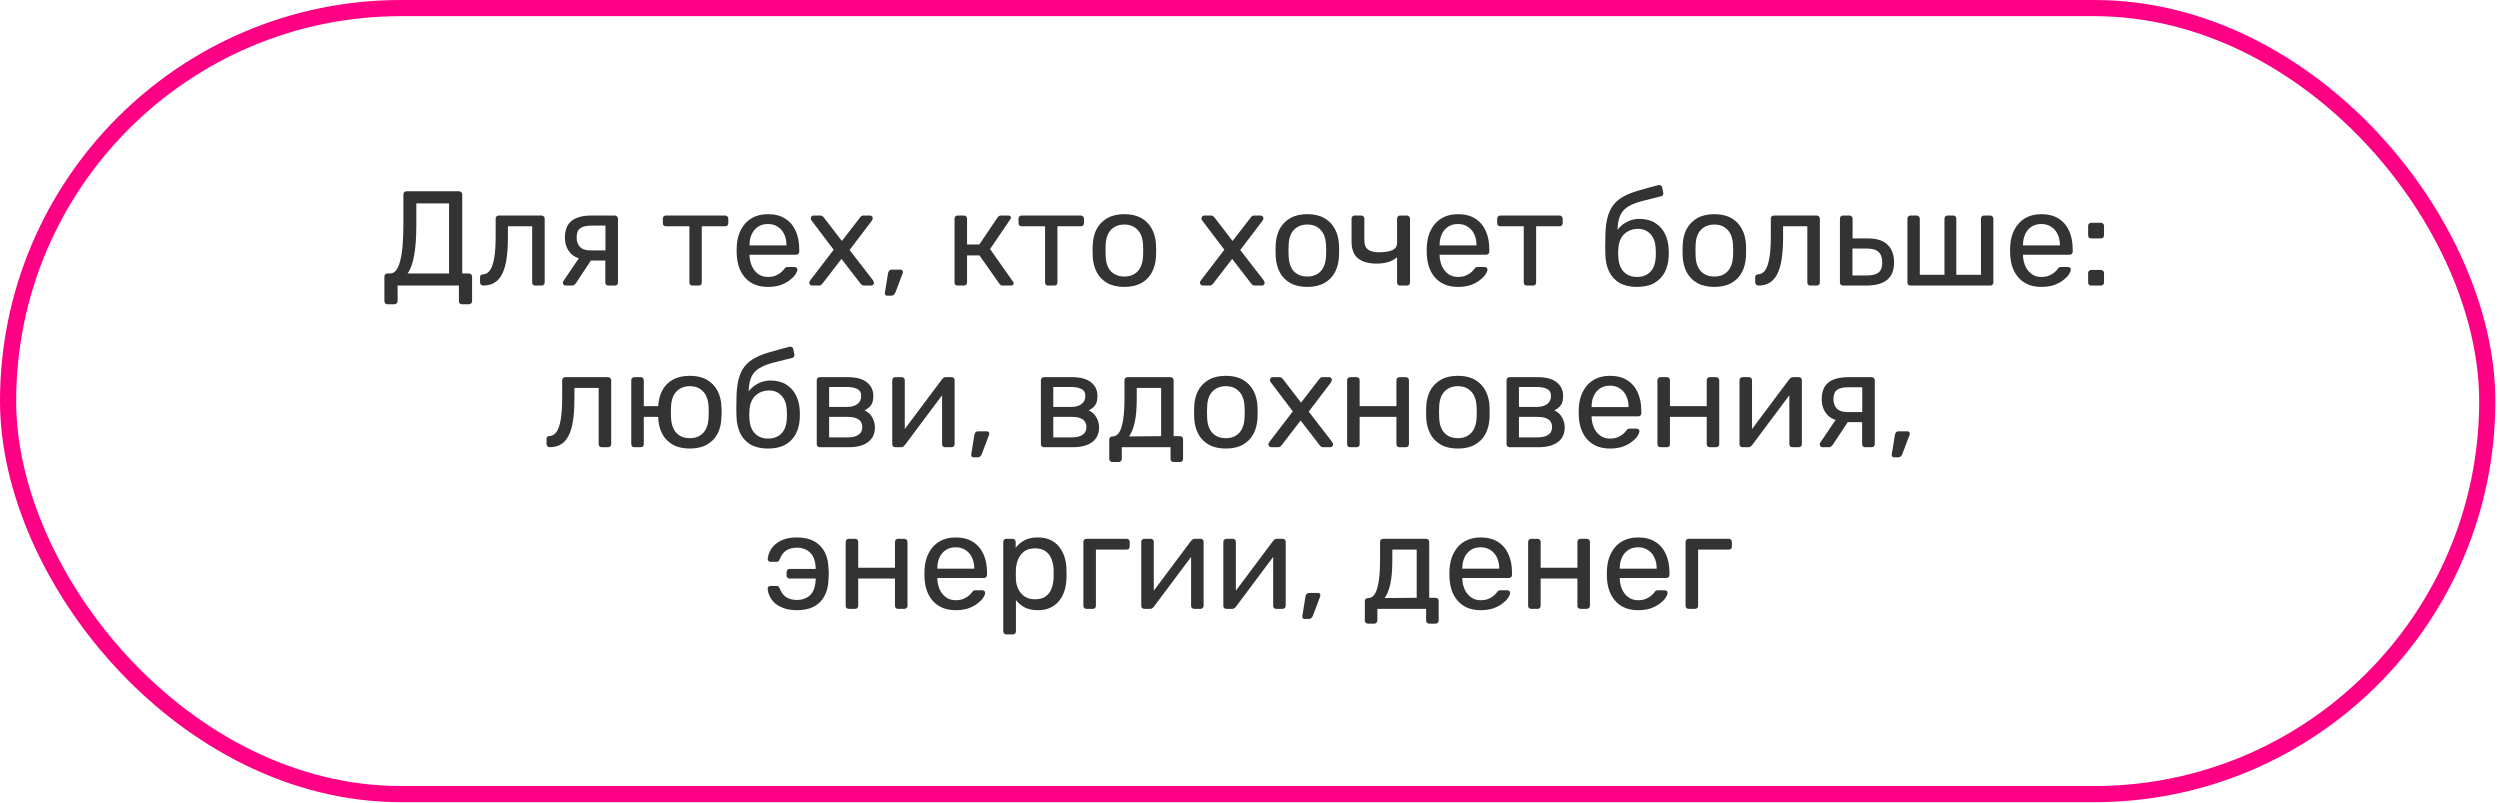
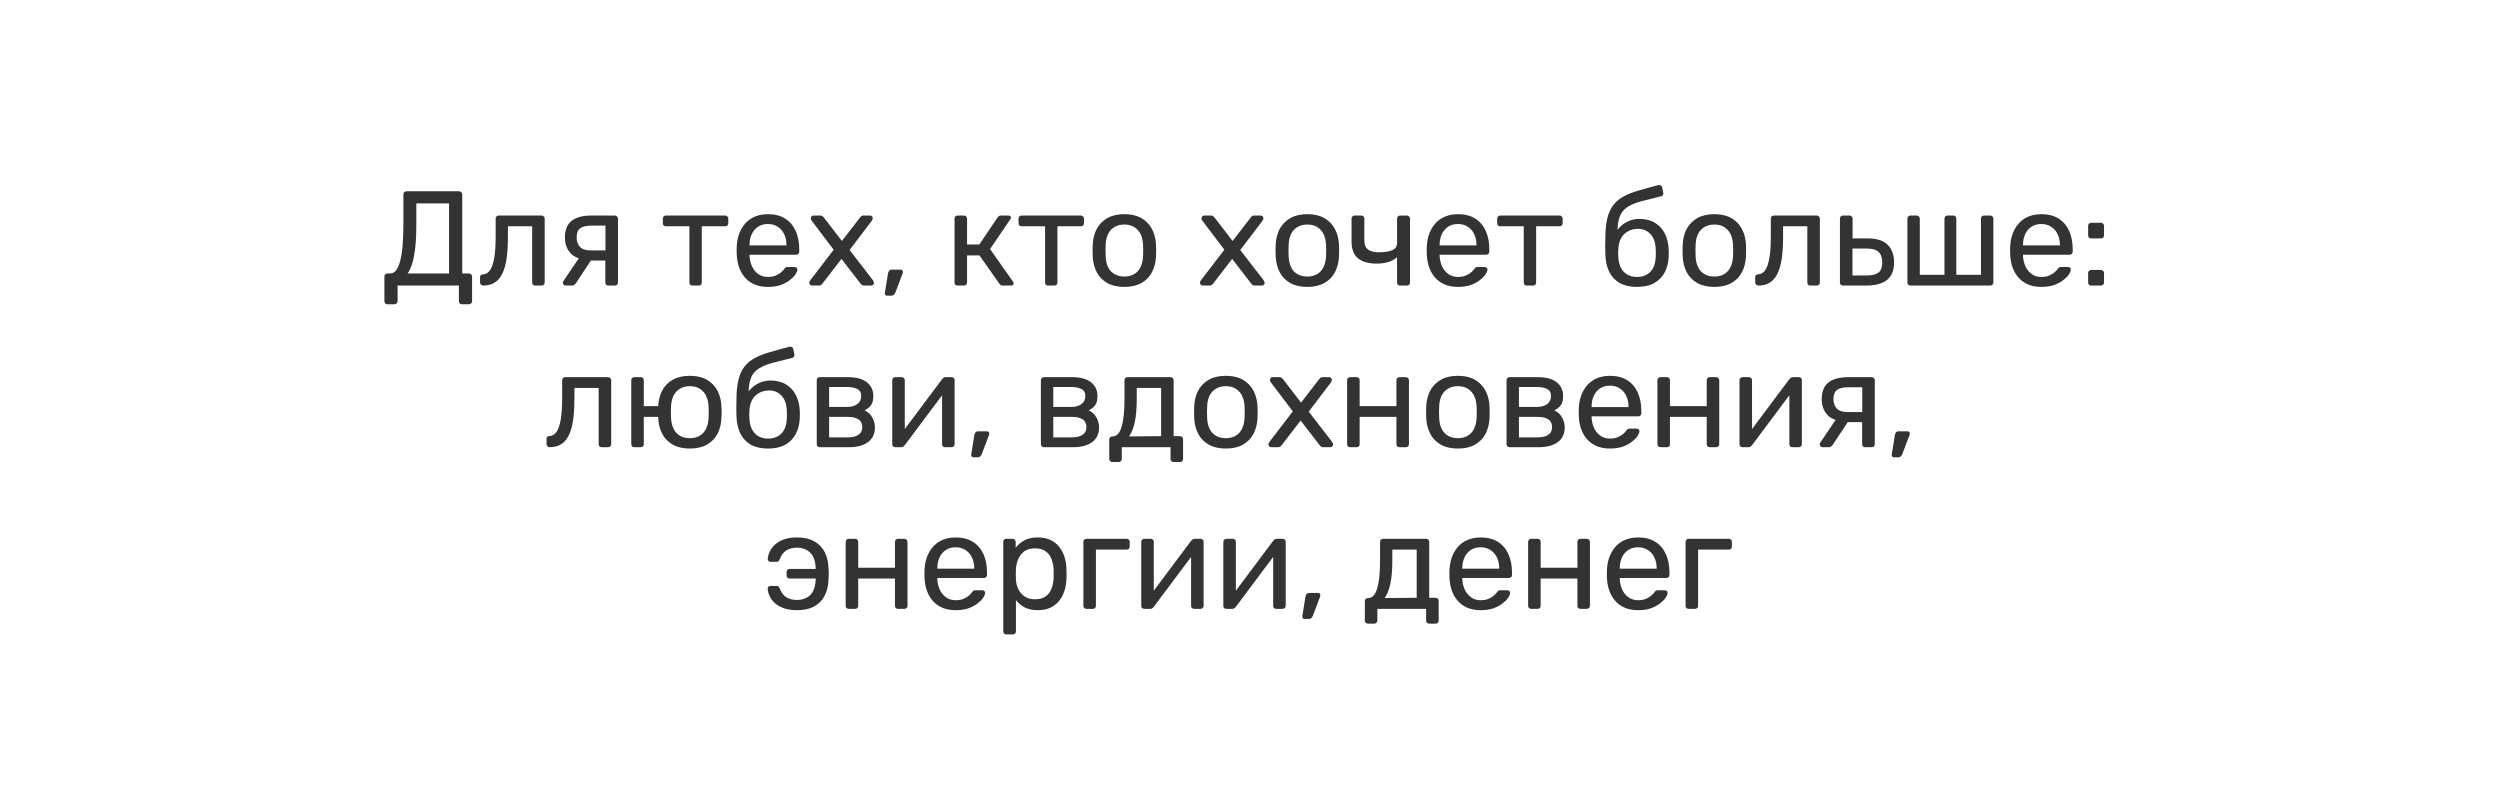
<svg xmlns="http://www.w3.org/2000/svg" width="464" height="149" viewBox="0 0 464 149" fill="none">
  <path d="M71.92 56.475C71.753 56.475 71.612 56.425 71.495 56.325C71.395 56.225 71.345 56.083 71.345 55.9V51.325C71.345 51.158 71.395 51.025 71.495 50.925C71.612 50.808 71.753 50.75 71.92 50.75H72.445C72.845 50.75 73.195 50.567 73.495 50.2C73.795 49.833 74.045 49.275 74.245 48.525C74.462 47.758 74.62 46.792 74.72 45.625C74.82 44.458 74.87 43.075 74.87 41.475V36.075C74.87 35.908 74.92 35.775 75.02 35.675C75.137 35.558 75.278 35.5 75.445 35.5H85.195C85.378 35.5 85.52 35.558 85.62 35.675C85.737 35.775 85.795 35.917 85.795 36.1V50.75H87.02C87.203 50.75 87.345 50.808 87.445 50.925C87.562 51.025 87.62 51.158 87.62 51.325V55.9C87.62 56.067 87.562 56.2 87.445 56.3C87.345 56.417 87.203 56.475 87.02 56.475H85.745C85.562 56.475 85.42 56.417 85.32 56.3C85.22 56.2 85.17 56.067 85.17 55.9V53H73.795V55.9C73.795 56.067 73.737 56.2 73.62 56.3C73.52 56.417 73.378 56.475 73.195 56.475H71.92ZM75.645 50.75H83.345V37.75H77.27V41.775C77.27 44.142 77.128 46.05 76.845 47.5C76.578 48.95 76.178 50.033 75.645 50.75ZM89.695 53C89.528 53 89.387 52.942 89.27 52.825C89.153 52.708 89.095 52.567 89.095 52.4V51.475C89.095 51.125 89.27 50.942 89.62 50.925C90.137 50.908 90.57 50.667 90.92 50.2C91.27 49.717 91.537 48.958 91.72 47.925C91.903 46.875 91.995 45.492 91.995 43.775V40.575C91.995 40.408 92.045 40.275 92.145 40.175C92.262 40.058 92.403 40 92.57 40H100.52C100.687 40 100.82 40.058 100.92 40.175C101.037 40.275 101.095 40.408 101.095 40.575V52.425C101.095 52.592 101.037 52.733 100.92 52.85C100.82 52.95 100.687 53 100.52 53H99.32C99.153 53 99.02 52.95 98.92 52.85C98.82 52.733 98.77 52.592 98.77 52.425V42H94.27V44.05C94.27 45.65 94.178 47.025 93.995 48.175C93.812 49.308 93.528 50.233 93.145 50.95C92.778 51.65 92.303 52.167 91.72 52.5C91.153 52.833 90.478 53 89.695 53ZM112.922 53C112.739 53 112.597 52.95 112.497 52.85C112.397 52.733 112.347 52.592 112.347 52.425V48.35H109.472V48.225C107.906 48.225 106.739 47.842 105.972 47.075C105.222 46.292 104.847 45.3 104.847 44.1C104.847 42.7 105.256 41.667 106.072 41C106.906 40.333 108.156 40 109.822 40H114.122C114.289 40 114.422 40.058 114.522 40.175C114.639 40.275 114.697 40.408 114.697 40.575V52.425C114.697 52.592 114.639 52.733 114.522 52.85C114.422 52.95 114.289 53 114.122 53H112.922ZM104.997 53C104.847 53 104.722 52.95 104.622 52.85C104.522 52.75 104.472 52.633 104.472 52.5C104.472 52.433 104.481 52.367 104.497 52.3C104.531 52.217 104.581 52.133 104.647 52.05L107.622 47.65L110.022 47.825L106.847 52.625C106.781 52.708 106.689 52.792 106.572 52.875C106.456 52.958 106.331 53 106.197 53H104.997ZM109.547 46.475H112.372V41.875H109.747C108.814 41.875 108.122 42.042 107.672 42.375C107.239 42.692 107.022 43.267 107.022 44.1C107.022 44.783 107.222 45.35 107.622 45.8C108.039 46.25 108.681 46.475 109.547 46.475ZM128.524 53C128.357 53 128.215 52.95 128.099 52.85C127.999 52.733 127.949 52.592 127.949 52.425V42H123.599C123.432 42 123.29 41.95 123.174 41.85C123.074 41.733 123.024 41.592 123.024 41.425V40.575C123.024 40.408 123.074 40.275 123.174 40.175C123.29 40.058 123.432 40 123.599 40H134.599C134.765 40 134.899 40.058 134.999 40.175C135.115 40.275 135.174 40.408 135.174 40.575V41.425C135.174 41.592 135.115 41.733 134.999 41.85C134.899 41.95 134.765 42 134.599 42H130.249V52.425C130.249 52.592 130.199 52.733 130.099 52.85C129.999 52.95 129.857 53 129.674 53H128.524ZM142.517 53.25C140.8 53.25 139.433 52.725 138.417 51.675C137.4 50.608 136.842 49.158 136.742 47.325C136.725 47.108 136.717 46.833 136.717 46.5C136.717 46.15 136.725 45.867 136.742 45.65C136.808 44.467 137.083 43.433 137.567 42.55C138.05 41.65 138.708 40.958 139.542 40.475C140.392 39.992 141.383 39.75 142.517 39.75C143.783 39.75 144.842 40.017 145.692 40.55C146.558 41.083 147.217 41.842 147.667 42.825C148.117 43.808 148.342 44.958 148.342 46.275V46.7C148.342 46.883 148.283 47.025 148.167 47.125C148.067 47.225 147.933 47.275 147.767 47.275H139.117C139.117 47.292 139.117 47.325 139.117 47.375C139.117 47.425 139.117 47.467 139.117 47.5C139.15 48.183 139.3 48.825 139.567 49.425C139.833 50.008 140.217 50.483 140.717 50.85C141.217 51.217 141.817 51.4 142.517 51.4C143.117 51.4 143.617 51.308 144.017 51.125C144.417 50.942 144.742 50.742 144.992 50.525C145.242 50.292 145.408 50.117 145.492 50C145.642 49.783 145.758 49.658 145.842 49.625C145.925 49.575 146.058 49.55 146.242 49.55H147.442C147.608 49.55 147.742 49.6 147.842 49.7C147.958 49.783 148.008 49.908 147.992 50.075C147.975 50.325 147.842 50.633 147.592 51C147.342 51.35 146.983 51.7 146.517 52.05C146.05 52.4 145.483 52.692 144.817 52.925C144.15 53.142 143.383 53.25 142.517 53.25ZM139.117 45.55H145.967V45.475C145.967 44.725 145.825 44.058 145.542 43.475C145.275 42.892 144.883 42.433 144.367 42.1C143.85 41.75 143.233 41.575 142.517 41.575C141.8 41.575 141.183 41.75 140.667 42.1C140.167 42.433 139.783 42.892 139.517 43.475C139.25 44.058 139.117 44.725 139.117 45.475V45.55ZM150.731 53C150.598 53 150.473 52.95 150.356 52.85C150.256 52.75 150.206 52.625 150.206 52.475C150.206 52.425 150.214 52.367 150.231 52.3C150.264 52.217 150.314 52.125 150.381 52.025L154.731 46.35L150.656 40.975C150.589 40.875 150.539 40.792 150.506 40.725C150.489 40.658 150.481 40.592 150.481 40.525C150.481 40.375 150.531 40.25 150.631 40.15C150.731 40.05 150.856 40 151.006 40H152.281C152.464 40 152.598 40.05 152.681 40.15C152.781 40.233 152.864 40.317 152.931 40.4L156.256 44.725L159.581 40.425C159.648 40.342 159.723 40.25 159.806 40.15C159.906 40.05 160.048 40 160.231 40H161.456C161.606 40 161.731 40.05 161.831 40.15C161.931 40.25 161.981 40.375 161.981 40.525C161.981 40.592 161.964 40.658 161.931 40.725C161.914 40.792 161.873 40.875 161.806 40.975L157.681 46.4L162.031 52.025C162.098 52.125 162.139 52.208 162.156 52.275C162.189 52.342 162.206 52.408 162.206 52.475C162.206 52.625 162.156 52.75 162.056 52.85C161.956 52.95 161.831 53 161.681 53H160.356C160.189 53 160.056 52.958 159.956 52.875C159.856 52.792 159.773 52.708 159.706 52.625L156.181 48.05L152.656 52.625C152.589 52.692 152.506 52.775 152.406 52.875C152.323 52.958 152.189 53 152.006 53H150.731ZM164.633 54.875C164.499 54.875 164.391 54.825 164.308 54.725C164.241 54.625 164.216 54.5 164.233 54.35L164.808 50.775C164.841 50.575 164.908 50.408 165.008 50.275C165.124 50.125 165.291 50.05 165.508 50.05H167.183C167.299 50.05 167.391 50.092 167.458 50.175C167.541 50.258 167.583 50.358 167.583 50.475C167.583 50.608 167.549 50.742 167.483 50.875L166.183 54.3C166.116 54.467 166.024 54.6 165.908 54.7C165.808 54.817 165.658 54.875 165.458 54.875H164.633ZM177.736 53C177.569 53 177.428 52.95 177.311 52.85C177.211 52.733 177.161 52.592 177.161 52.425V40.575C177.161 40.408 177.211 40.275 177.311 40.175C177.428 40.058 177.569 40 177.736 40H178.911C179.078 40 179.211 40.058 179.311 40.175C179.428 40.275 179.486 40.408 179.486 40.575V45.375H181.761L185.136 40.375C185.219 40.258 185.311 40.167 185.411 40.1C185.511 40.033 185.644 40 185.811 40H187.111C187.261 40 187.386 40.033 187.486 40.1C187.586 40.167 187.636 40.267 187.636 40.4C187.636 40.433 187.619 40.483 187.586 40.55C187.569 40.6 187.544 40.65 187.511 40.7L183.761 46.225L188.011 52.275C188.094 52.375 188.136 52.483 188.136 52.6C188.136 52.733 188.086 52.833 187.986 52.9C187.903 52.967 187.786 53 187.636 53H186.111C185.961 53 185.836 52.967 185.736 52.9C185.636 52.833 185.544 52.742 185.461 52.625L181.786 47.4H179.486V52.425C179.486 52.592 179.428 52.733 179.311 52.85C179.211 52.95 179.078 53 178.911 53H177.736ZM194.539 53C194.373 53 194.231 52.95 194.114 52.85C194.014 52.733 193.964 52.592 193.964 52.425V42H189.614C189.448 42 189.306 41.95 189.189 41.85C189.089 41.733 189.039 41.592 189.039 41.425V40.575C189.039 40.408 189.089 40.275 189.189 40.175C189.306 40.058 189.448 40 189.614 40H200.614C200.781 40 200.914 40.058 201.014 40.175C201.131 40.275 201.189 40.408 201.189 40.575V41.425C201.189 41.592 201.131 41.733 201.014 41.85C200.914 41.95 200.781 42 200.614 42H196.264V52.425C196.264 52.592 196.214 52.733 196.114 52.85C196.014 52.95 195.873 53 195.689 53H194.539ZM208.682 53.25C207.416 53.25 206.357 53.008 205.507 52.525C204.657 52.042 204.007 51.375 203.557 50.525C203.107 49.658 202.857 48.675 202.807 47.575C202.791 47.292 202.782 46.933 202.782 46.5C202.782 46.05 202.791 45.692 202.807 45.425C202.857 44.308 203.107 43.325 203.557 42.475C204.024 41.625 204.682 40.958 205.532 40.475C206.382 39.992 207.432 39.75 208.682 39.75C209.932 39.75 210.982 39.992 211.832 40.475C212.682 40.958 213.332 41.625 213.782 42.475C214.249 43.325 214.507 44.308 214.557 45.425C214.574 45.692 214.582 46.05 214.582 46.5C214.582 46.933 214.574 47.292 214.557 47.575C214.507 48.675 214.257 49.658 213.807 50.525C213.357 51.375 212.707 52.042 211.857 52.525C211.007 53.008 209.949 53.25 208.682 53.25ZM208.682 51.325C209.716 51.325 210.541 51 211.157 50.35C211.774 49.683 212.107 48.717 212.157 47.45C212.174 47.2 212.182 46.883 212.182 46.5C212.182 46.117 212.174 45.8 212.157 45.55C212.107 44.283 211.774 43.325 211.157 42.675C210.541 42.008 209.716 41.675 208.682 41.675C207.649 41.675 206.816 42.008 206.182 42.675C205.566 43.325 205.241 44.283 205.207 45.55C205.191 45.8 205.182 46.117 205.182 46.5C205.182 46.883 205.191 47.2 205.207 47.45C205.241 48.717 205.566 49.683 206.182 50.35C206.816 51 207.649 51.325 208.682 51.325ZM223.241 53C223.107 53 222.982 52.95 222.866 52.85C222.766 52.75 222.716 52.625 222.716 52.475C222.716 52.425 222.724 52.367 222.741 52.3C222.774 52.217 222.824 52.125 222.891 52.025L227.241 46.35L223.166 40.975C223.099 40.875 223.049 40.792 223.016 40.725C222.999 40.658 222.991 40.592 222.991 40.525C222.991 40.375 223.041 40.25 223.141 40.15C223.241 40.05 223.366 40 223.516 40H224.791C224.974 40 225.107 40.05 225.191 40.15C225.291 40.233 225.374 40.317 225.441 40.4L228.766 44.725L232.091 40.425C232.157 40.342 232.232 40.25 232.316 40.15C232.416 40.05 232.557 40 232.741 40H233.966C234.116 40 234.241 40.05 234.341 40.15C234.441 40.25 234.491 40.375 234.491 40.525C234.491 40.592 234.474 40.658 234.441 40.725C234.424 40.792 234.382 40.875 234.316 40.975L230.191 46.4L234.541 52.025C234.607 52.125 234.649 52.208 234.666 52.275C234.699 52.342 234.716 52.408 234.716 52.475C234.716 52.625 234.666 52.75 234.566 52.85C234.466 52.95 234.341 53 234.191 53H232.866C232.699 53 232.566 52.958 232.466 52.875C232.366 52.792 232.282 52.708 232.216 52.625L228.691 48.05L225.166 52.625C225.099 52.692 225.016 52.775 224.916 52.875C224.832 52.958 224.699 53 224.516 53H223.241ZM242.642 53.25C241.376 53.25 240.317 53.008 239.467 52.525C238.617 52.042 237.967 51.375 237.517 50.525C237.067 49.658 236.817 48.675 236.767 47.575C236.751 47.292 236.742 46.933 236.742 46.5C236.742 46.05 236.751 45.692 236.767 45.425C236.817 44.308 237.067 43.325 237.517 42.475C237.984 41.625 238.642 40.958 239.492 40.475C240.342 39.992 241.392 39.75 242.642 39.75C243.892 39.75 244.942 39.992 245.792 40.475C246.642 40.958 247.292 41.625 247.742 42.475C248.209 43.325 248.467 44.308 248.517 45.425C248.534 45.692 248.542 46.05 248.542 46.5C248.542 46.933 248.534 47.292 248.517 47.575C248.467 48.675 248.217 49.658 247.767 50.525C247.317 51.375 246.667 52.042 245.817 52.525C244.967 53.008 243.909 53.25 242.642 53.25ZM242.642 51.325C243.676 51.325 244.501 51 245.117 50.35C245.734 49.683 246.067 48.717 246.117 47.45C246.134 47.2 246.142 46.883 246.142 46.5C246.142 46.117 246.134 45.8 246.117 45.55C246.067 44.283 245.734 43.325 245.117 42.675C244.501 42.008 243.676 41.675 242.642 41.675C241.609 41.675 240.776 42.008 240.142 42.675C239.526 43.325 239.201 44.283 239.167 45.55C239.151 45.8 239.142 46.117 239.142 46.5C239.142 46.883 239.151 47.2 239.167 47.45C239.201 48.717 239.526 49.683 240.142 50.35C240.776 51 241.609 51.325 242.642 51.325ZM259.873 53C259.689 53 259.548 52.95 259.448 52.85C259.348 52.733 259.298 52.592 259.298 52.425V47.725C258.848 48.142 258.298 48.45 257.648 48.65C257.014 48.833 256.289 48.925 255.473 48.925C254.006 48.925 252.864 48.6 252.048 47.95C251.248 47.3 250.848 46.25 250.848 44.8V40.575C250.848 40.408 250.898 40.275 250.998 40.175C251.114 40.058 251.256 40 251.423 40H252.648C252.814 40 252.948 40.058 253.048 40.175C253.164 40.275 253.223 40.408 253.223 40.575V44.65C253.223 45.4 253.439 45.95 253.873 46.3C254.323 46.65 255.006 46.825 255.923 46.825C256.939 46.825 257.756 46.7 258.373 46.45C258.989 46.183 259.298 45.717 259.298 45.05V40.575C259.298 40.408 259.348 40.275 259.448 40.175C259.548 40.058 259.689 40 259.873 40H261.123C261.289 40 261.423 40.058 261.523 40.175C261.639 40.275 261.698 40.408 261.698 40.575V52.425C261.698 52.592 261.639 52.733 261.523 52.85C261.423 52.95 261.289 53 261.123 53H259.873ZM270.593 53.25C268.876 53.25 267.51 52.725 266.493 51.675C265.476 50.608 264.918 49.158 264.818 47.325C264.801 47.108 264.793 46.833 264.793 46.5C264.793 46.15 264.801 45.867 264.818 45.65C264.885 44.467 265.16 43.433 265.643 42.55C266.126 41.65 266.785 40.958 267.618 40.475C268.468 39.992 269.46 39.75 270.593 39.75C271.86 39.75 272.918 40.017 273.768 40.55C274.635 41.083 275.293 41.842 275.743 42.825C276.193 43.808 276.418 44.958 276.418 46.275V46.7C276.418 46.883 276.36 47.025 276.243 47.125C276.143 47.225 276.01 47.275 275.843 47.275H267.193C267.193 47.292 267.193 47.325 267.193 47.375C267.193 47.425 267.193 47.467 267.193 47.5C267.226 48.183 267.376 48.825 267.643 49.425C267.91 50.008 268.293 50.483 268.793 50.85C269.293 51.217 269.893 51.4 270.593 51.4C271.193 51.4 271.693 51.308 272.093 51.125C272.493 50.942 272.818 50.742 273.068 50.525C273.318 50.292 273.485 50.117 273.568 50C273.718 49.783 273.835 49.658 273.918 49.625C274.001 49.575 274.135 49.55 274.318 49.55H275.518C275.685 49.55 275.818 49.6 275.918 49.7C276.035 49.783 276.085 49.908 276.068 50.075C276.051 50.325 275.918 50.633 275.668 51C275.418 51.35 275.06 51.7 274.593 52.05C274.126 52.4 273.56 52.692 272.893 52.925C272.226 53.142 271.46 53.25 270.593 53.25ZM267.193 45.55H274.043V45.475C274.043 44.725 273.901 44.058 273.618 43.475C273.351 42.892 272.96 42.433 272.443 42.1C271.926 41.75 271.31 41.575 270.593 41.575C269.876 41.575 269.26 41.75 268.743 42.1C268.243 42.433 267.86 42.892 267.593 43.475C267.326 44.058 267.193 44.725 267.193 45.475V45.55ZM283.382 53C283.215 53 283.074 52.95 282.957 52.85C282.857 52.733 282.807 52.592 282.807 52.425V42H278.457C278.29 42 278.149 41.95 278.032 41.85C277.932 41.733 277.882 41.592 277.882 41.425V40.575C277.882 40.408 277.932 40.275 278.032 40.175C278.149 40.058 278.29 40 278.457 40H289.457C289.624 40 289.757 40.058 289.857 40.175C289.974 40.275 290.032 40.408 290.032 40.575V41.425C290.032 41.592 289.974 41.733 289.857 41.85C289.757 41.95 289.624 42 289.457 42H285.107V52.425C285.107 52.592 285.057 52.733 284.957 52.85C284.857 52.95 284.715 53 284.532 53H283.382ZM303.828 53.25C302.545 53.25 301.47 53.008 300.603 52.525C299.753 52.025 299.103 51.325 298.653 50.425C298.22 49.508 297.986 48.45 297.953 47.25C297.936 46.75 297.928 46.25 297.928 45.75C297.928 45.25 297.936 44.75 297.953 44.25C297.953 42.733 298.078 41.475 298.328 40.475C298.578 39.475 298.953 38.658 299.453 38.025C299.97 37.375 300.62 36.842 301.403 36.425C302.186 36.008 303.111 35.65 304.178 35.35C305.245 35.033 306.461 34.7 307.828 34.35C307.978 34.317 308.12 34.342 308.253 34.425C308.403 34.508 308.486 34.625 308.503 34.775L308.703 35.8C308.736 35.95 308.711 36.083 308.628 36.2C308.561 36.317 308.453 36.392 308.303 36.425C307.053 36.742 305.961 37.017 305.028 37.25C304.095 37.483 303.311 37.758 302.678 38.075C302.045 38.375 301.536 38.767 301.153 39.25C300.77 39.733 300.503 40.375 300.353 41.175C300.22 41.975 300.178 43 300.228 44.25L299.678 44.025C299.761 43.408 300.02 42.85 300.453 42.35C300.903 41.833 301.461 41.417 302.128 41.1C302.795 40.783 303.503 40.625 304.253 40.625C305.403 40.625 306.37 40.867 307.153 41.35C307.953 41.833 308.561 42.492 308.978 43.325C309.411 44.158 309.653 45.117 309.703 46.2C309.736 46.767 309.736 47.258 309.703 47.675C309.653 48.758 309.403 49.725 308.953 50.575C308.503 51.408 307.853 52.067 307.003 52.55C306.153 53.017 305.095 53.25 303.828 53.25ZM303.828 51.4C304.878 51.4 305.711 51.075 306.328 50.425C306.945 49.775 307.27 48.825 307.303 47.575C307.32 47.408 307.328 47.217 307.328 47C307.328 46.783 307.32 46.558 307.303 46.325C307.27 45.058 306.945 44.1 306.328 43.45C305.728 42.8 304.97 42.475 304.053 42.475C303.003 42.475 302.136 42.8 301.453 43.45C300.77 44.1 300.403 45.058 300.353 46.325C300.336 46.558 300.328 46.783 300.328 47C300.328 47.217 300.336 47.408 300.353 47.575C300.403 48.825 300.736 49.775 301.353 50.425C301.97 51.075 302.795 51.4 303.828 51.4ZM318.179 53.25C316.913 53.25 315.854 53.008 315.004 52.525C314.154 52.042 313.504 51.375 313.054 50.525C312.604 49.658 312.354 48.675 312.304 47.575C312.288 47.292 312.279 46.933 312.279 46.5C312.279 46.05 312.288 45.692 312.304 45.425C312.354 44.308 312.604 43.325 313.054 42.475C313.521 41.625 314.179 40.958 315.029 40.475C315.879 39.992 316.929 39.75 318.179 39.75C319.429 39.75 320.479 39.992 321.329 40.475C322.179 40.958 322.829 41.625 323.279 42.475C323.746 43.325 324.004 44.308 324.054 45.425C324.071 45.692 324.079 46.05 324.079 46.5C324.079 46.933 324.071 47.292 324.054 47.575C324.004 48.675 323.754 49.658 323.304 50.525C322.854 51.375 322.204 52.042 321.354 52.525C320.504 53.008 319.446 53.25 318.179 53.25ZM318.179 51.325C319.213 51.325 320.038 51 320.654 50.35C321.271 49.683 321.604 48.717 321.654 47.45C321.671 47.2 321.679 46.883 321.679 46.5C321.679 46.117 321.671 45.8 321.654 45.55C321.604 44.283 321.271 43.325 320.654 42.675C320.038 42.008 319.213 41.675 318.179 41.675C317.146 41.675 316.313 42.008 315.679 42.675C315.063 43.325 314.738 44.283 314.704 45.55C314.688 45.8 314.679 46.117 314.679 46.5C314.679 46.883 314.688 47.2 314.704 47.45C314.738 48.717 315.063 49.683 315.679 50.35C316.313 51 317.146 51.325 318.179 51.325ZM326.365 53C326.198 53 326.057 52.942 325.94 52.825C325.823 52.708 325.765 52.567 325.765 52.4V51.475C325.765 51.125 325.94 50.942 326.29 50.925C326.807 50.908 327.24 50.667 327.59 50.2C327.94 49.717 328.207 48.958 328.39 47.925C328.573 46.875 328.665 45.492 328.665 43.775V40.575C328.665 40.408 328.715 40.275 328.815 40.175C328.932 40.058 329.073 40 329.24 40H337.19C337.357 40 337.49 40.058 337.59 40.175C337.707 40.275 337.765 40.408 337.765 40.575V52.425C337.765 52.592 337.707 52.733 337.59 52.85C337.49 52.95 337.357 53 337.19 53H335.99C335.823 53 335.69 52.95 335.59 52.85C335.49 52.733 335.44 52.592 335.44 52.425V42H330.94V44.05C330.94 45.65 330.848 47.025 330.665 48.175C330.482 49.308 330.198 50.233 329.815 50.95C329.448 51.65 328.973 52.167 328.39 52.5C327.823 52.833 327.148 53 326.365 53ZM342.067 53C341.9 53 341.759 52.95 341.642 52.85C341.542 52.733 341.492 52.592 341.492 52.425V40.575C341.492 40.408 341.542 40.275 341.642 40.175C341.759 40.058 341.9 40 342.067 40H343.267C343.434 40 343.567 40.058 343.667 40.175C343.784 40.275 343.842 40.408 343.842 40.575V44.25H346.642C348.342 44.25 349.584 44.65 350.367 45.45C351.15 46.25 351.542 47.333 351.542 48.7C351.542 50.167 351.109 51.25 350.242 51.95C349.375 52.65 348.075 53 346.342 53H342.067ZM343.817 51.125H346.442C347.442 51.125 348.175 50.95 348.642 50.6C349.109 50.233 349.342 49.6 349.342 48.7C349.342 47.833 349.117 47.192 348.667 46.775C348.217 46.342 347.475 46.125 346.442 46.125H343.817V51.125ZM354.592 53C354.425 53 354.283 52.95 354.167 52.85C354.067 52.733 354.017 52.592 354.017 52.425V40.575C354.017 40.408 354.067 40.275 354.167 40.175C354.283 40.058 354.425 40 354.592 40H355.742C355.908 40 356.042 40.058 356.142 40.175C356.258 40.275 356.317 40.408 356.317 40.575V51H360.892V40.575C360.892 40.408 360.942 40.275 361.042 40.175C361.158 40.058 361.3 40 361.467 40H362.517C362.7 40 362.842 40.058 362.942 40.175C363.042 40.275 363.092 40.408 363.092 40.575V51H367.667V40.575C367.667 40.408 367.717 40.275 367.817 40.175C367.933 40.058 368.075 40 368.242 40H369.392C369.558 40 369.692 40.058 369.792 40.175C369.908 40.275 369.967 40.408 369.967 40.575V52.425C369.967 52.592 369.908 52.733 369.792 52.85C369.692 52.95 369.558 53 369.392 53H354.592ZM378.869 53.25C377.153 53.25 375.786 52.725 374.769 51.675C373.753 50.608 373.194 49.158 373.094 47.325C373.078 47.108 373.069 46.833 373.069 46.5C373.069 46.15 373.078 45.867 373.094 45.65C373.161 44.467 373.436 43.433 373.919 42.55C374.403 41.65 375.061 40.958 375.894 40.475C376.744 39.992 377.736 39.75 378.869 39.75C380.136 39.75 381.194 40.017 382.044 40.55C382.911 41.083 383.569 41.842 384.019 42.825C384.469 43.808 384.694 44.958 384.694 46.275V46.7C384.694 46.883 384.636 47.025 384.519 47.125C384.419 47.225 384.286 47.275 384.119 47.275H375.469C375.469 47.292 375.469 47.325 375.469 47.375C375.469 47.425 375.469 47.467 375.469 47.5C375.503 48.183 375.653 48.825 375.919 49.425C376.186 50.008 376.569 50.483 377.069 50.85C377.569 51.217 378.169 51.4 378.869 51.4C379.469 51.4 379.969 51.308 380.369 51.125C380.769 50.942 381.094 50.742 381.344 50.525C381.594 50.292 381.761 50.117 381.844 50C381.994 49.783 382.111 49.658 382.194 49.625C382.278 49.575 382.411 49.55 382.594 49.55H383.794C383.961 49.55 384.094 49.6 384.194 49.7C384.311 49.783 384.361 49.908 384.344 50.075C384.328 50.325 384.194 50.633 383.944 51C383.694 51.35 383.336 51.7 382.869 52.05C382.403 52.4 381.836 52.692 381.169 52.925C380.503 53.142 379.736 53.25 378.869 53.25ZM375.469 45.55H382.319V45.475C382.319 44.725 382.178 44.058 381.894 43.475C381.628 42.892 381.236 42.433 380.719 42.1C380.203 41.75 379.586 41.575 378.869 41.575C378.153 41.575 377.536 41.75 377.019 42.1C376.519 42.433 376.136 42.892 375.869 43.475C375.603 44.058 375.469 44.725 375.469 45.475V45.55ZM388.133 44.25C387.967 44.25 387.825 44.2 387.708 44.1C387.608 43.983 387.558 43.842 387.558 43.675V41.925C387.558 41.758 387.608 41.625 387.708 41.525C387.825 41.408 387.967 41.35 388.133 41.35H389.908C390.092 41.35 390.233 41.408 390.333 41.525C390.45 41.625 390.508 41.758 390.508 41.925V43.675C390.508 43.842 390.45 43.983 390.333 44.1C390.233 44.2 390.092 44.25 389.908 44.25H388.133ZM388.133 53C387.967 53 387.825 52.95 387.708 52.85C387.608 52.733 387.558 52.592 387.558 52.425V50.675C387.558 50.508 387.608 50.375 387.708 50.275C387.825 50.158 387.967 50.1 388.133 50.1H389.908C390.092 50.1 390.233 50.158 390.333 50.275C390.45 50.375 390.508 50.508 390.508 50.675V52.425C390.508 52.592 390.45 52.733 390.333 52.85C390.233 52.95 390.092 53 389.908 53H388.133ZM102.037 83C101.87 83 101.728 82.942 101.612 82.825C101.495 82.708 101.437 82.567 101.437 82.4V81.475C101.437 81.125 101.612 80.942 101.962 80.925C102.478 80.908 102.912 80.667 103.262 80.2C103.612 79.717 103.878 78.958 104.062 77.925C104.245 76.875 104.337 75.492 104.337 73.775V70.575C104.337 70.408 104.387 70.275 104.487 70.175C104.603 70.058 104.745 70 104.912 70H112.862C113.028 70 113.162 70.058 113.262 70.175C113.378 70.275 113.437 70.408 113.437 70.575V82.425C113.437 82.592 113.378 82.733 113.262 82.85C113.162 82.95 113.028 83 112.862 83H111.662C111.495 83 111.362 82.95 111.262 82.85C111.162 82.733 111.112 82.592 111.112 82.425V72H106.612V74.05C106.612 75.65 106.52 77.025 106.337 78.175C106.153 79.308 105.87 80.233 105.487 80.95C105.12 81.65 104.645 82.167 104.062 82.5C103.495 82.833 102.82 83 102.037 83ZM123.113 77.375H119.488V82.425C119.488 82.592 119.438 82.733 119.338 82.85C119.238 82.95 119.105 83 118.938 83H117.738C117.572 83 117.43 82.95 117.313 82.85C117.213 82.733 117.163 82.592 117.163 82.425V70.575C117.163 70.408 117.213 70.275 117.313 70.175C117.43 70.058 117.572 70 117.738 70H118.938C119.105 70 119.238 70.058 119.338 70.175C119.438 70.275 119.488 70.408 119.488 70.575V75.375H123.113V77.375ZM128.038 83.25C126.772 83.25 125.713 83.008 124.863 82.525C124.013 82.042 123.363 81.375 122.913 80.525C122.463 79.658 122.213 78.675 122.163 77.575C122.147 77.292 122.138 76.933 122.138 76.5C122.138 76.05 122.147 75.692 122.163 75.425C122.213 74.308 122.463 73.325 122.913 72.475C123.363 71.625 124.013 70.958 124.863 70.475C125.73 69.992 126.788 69.75 128.038 69.75C129.288 69.75 130.338 69.992 131.188 70.475C132.038 70.958 132.688 71.625 133.138 72.475C133.605 73.325 133.855 74.308 133.888 75.425C133.922 75.692 133.938 76.05 133.938 76.5C133.938 76.933 133.922 77.292 133.888 77.575C133.855 78.675 133.613 79.658 133.163 80.525C132.713 81.375 132.055 82.042 131.188 82.525C130.338 83.008 129.288 83.25 128.038 83.25ZM128.038 81.325C129.072 81.325 129.897 81 130.513 80.35C131.13 79.683 131.463 78.717 131.513 77.45C131.53 77.2 131.538 76.883 131.538 76.5C131.538 76.117 131.53 75.8 131.513 75.55C131.463 74.283 131.13 73.325 130.513 72.675C129.897 72.008 129.072 71.675 128.038 71.675C127.005 71.675 126.172 72.008 125.538 72.675C124.922 73.325 124.588 74.283 124.538 75.55C124.522 75.8 124.513 76.117 124.513 76.5C124.513 76.883 124.522 77.2 124.538 77.45C124.588 78.717 124.922 79.683 125.538 80.35C126.172 81 127.005 81.325 128.038 81.325ZM142.561 83.25C141.278 83.25 140.203 83.008 139.336 82.525C138.486 82.025 137.836 81.325 137.386 80.425C136.953 79.508 136.719 78.45 136.686 77.25C136.669 76.75 136.661 76.25 136.661 75.75C136.661 75.25 136.669 74.75 136.686 74.25C136.686 72.733 136.811 71.475 137.061 70.475C137.311 69.475 137.686 68.658 138.186 68.025C138.703 67.375 139.353 66.842 140.136 66.425C140.919 66.008 141.844 65.65 142.911 65.35C143.978 65.033 145.194 64.7 146.561 64.35C146.711 64.317 146.853 64.342 146.986 64.425C147.136 64.508 147.219 64.625 147.236 64.775L147.436 65.8C147.469 65.95 147.444 66.083 147.361 66.2C147.294 66.317 147.186 66.392 147.036 66.425C145.786 66.742 144.694 67.017 143.761 67.25C142.828 67.483 142.044 67.758 141.411 68.075C140.778 68.375 140.269 68.767 139.886 69.25C139.503 69.733 139.236 70.375 139.086 71.175C138.953 71.975 138.911 73 138.961 74.25L138.411 74.025C138.494 73.408 138.753 72.85 139.186 72.35C139.636 71.833 140.194 71.417 140.861 71.1C141.528 70.783 142.236 70.625 142.986 70.625C144.136 70.625 145.103 70.867 145.886 71.35C146.686 71.833 147.294 72.492 147.711 73.325C148.144 74.158 148.386 75.117 148.436 76.2C148.469 76.767 148.469 77.258 148.436 77.675C148.386 78.758 148.136 79.725 147.686 80.575C147.236 81.408 146.586 82.067 145.736 82.55C144.886 83.017 143.828 83.25 142.561 83.25ZM142.561 81.4C143.611 81.4 144.444 81.075 145.061 80.425C145.678 79.775 146.003 78.825 146.036 77.575C146.053 77.408 146.061 77.217 146.061 77C146.061 76.783 146.053 76.558 146.036 76.325C146.003 75.058 145.678 74.1 145.061 73.45C144.461 72.8 143.703 72.475 142.786 72.475C141.736 72.475 140.869 72.8 140.186 73.45C139.503 74.1 139.136 75.058 139.086 76.325C139.069 76.558 139.061 76.783 139.061 77C139.061 77.217 139.069 77.408 139.086 77.575C139.136 78.825 139.469 79.775 140.086 80.425C140.703 81.075 141.528 81.4 142.561 81.4ZM152.162 83C151.996 83 151.854 82.95 151.737 82.85C151.637 82.733 151.587 82.592 151.587 82.425V70.575C151.587 70.408 151.637 70.275 151.737 70.175C151.854 70.058 151.996 70 152.162 70H157.362C158.929 70 160.104 70.317 160.887 70.95C161.687 71.583 162.087 72.433 162.087 73.5C162.087 74.25 161.946 74.817 161.662 75.2C161.379 75.583 160.979 75.908 160.462 76.175C161.096 76.442 161.571 76.875 161.887 77.475C162.221 78.058 162.387 78.667 162.387 79.3C162.387 80.5 161.962 81.417 161.112 82.05C160.262 82.683 159.079 83 157.562 83H152.162ZM153.887 81.175H157.362C158.162 81.175 158.804 81.025 159.287 80.725C159.787 80.408 160.037 79.933 160.037 79.3C160.037 78.633 159.812 78.15 159.362 77.85C158.912 77.533 158.246 77.375 157.362 77.375H153.887V81.175ZM153.887 75.525H157.212C158.012 75.525 158.646 75.35 159.112 75C159.596 74.65 159.837 74.158 159.837 73.525C159.837 72.875 159.596 72.433 159.112 72.2C158.646 71.95 158.012 71.825 157.212 71.825H153.887V75.525ZM166.151 83C166.001 83 165.868 82.95 165.751 82.85C165.651 82.733 165.601 82.608 165.601 82.475V70.575C165.601 70.408 165.651 70.275 165.751 70.175C165.868 70.058 166.009 70 166.176 70H167.376C167.543 70 167.676 70.058 167.776 70.175C167.876 70.275 167.926 70.408 167.926 70.575V81.175L167.276 80.5L174.851 70.375C174.934 70.275 175.026 70.192 175.126 70.125C175.226 70.042 175.351 70 175.501 70H176.651C176.784 70 176.901 70.05 177.001 70.15C177.118 70.25 177.176 70.367 177.176 70.5V82.425C177.176 82.592 177.118 82.733 177.001 82.85C176.901 82.95 176.768 83 176.601 83H175.426C175.243 83 175.101 82.95 175.001 82.85C174.901 82.733 174.851 82.592 174.851 82.425V72.45L175.551 72.425L167.926 82.625C167.859 82.708 167.776 82.792 167.676 82.875C167.576 82.958 167.443 83 167.276 83H166.151ZM180.66 84.875C180.527 84.875 180.419 84.825 180.335 84.725C180.269 84.625 180.244 84.5 180.26 84.35L180.835 80.775C180.869 80.575 180.935 80.408 181.035 80.275C181.152 80.125 181.319 80.05 181.535 80.05H183.21C183.327 80.05 183.419 80.092 183.485 80.175C183.569 80.258 183.61 80.358 183.61 80.475C183.61 80.608 183.577 80.742 183.51 80.875L182.21 84.3C182.144 84.467 182.052 84.6 181.935 84.7C181.835 84.817 181.685 84.875 181.485 84.875H180.66ZM193.764 83C193.597 83 193.456 82.95 193.339 82.85C193.239 82.733 193.189 82.592 193.189 82.425V70.575C193.189 70.408 193.239 70.275 193.339 70.175C193.456 70.058 193.597 70 193.764 70H198.964C200.531 70 201.706 70.317 202.489 70.95C203.289 71.583 203.689 72.433 203.689 73.5C203.689 74.25 203.547 74.817 203.264 75.2C202.981 75.583 202.581 75.908 202.064 76.175C202.697 76.442 203.172 76.875 203.489 77.475C203.822 78.058 203.989 78.667 203.989 79.3C203.989 80.5 203.564 81.417 202.714 82.05C201.864 82.683 200.681 83 199.164 83H193.764ZM195.489 81.175H198.964C199.764 81.175 200.406 81.025 200.889 80.725C201.389 80.408 201.639 79.933 201.639 79.3C201.639 78.633 201.414 78.15 200.964 77.85C200.514 77.533 199.847 77.375 198.964 77.375H195.489V81.175ZM195.489 75.525H198.814C199.614 75.525 200.247 75.35 200.714 75C201.197 74.65 201.439 74.158 201.439 73.525C201.439 72.875 201.197 72.433 200.714 72.2C200.247 71.95 199.614 71.825 198.814 71.825H195.489V75.525ZM206.453 85.75C206.286 85.75 206.144 85.692 206.028 85.575C205.928 85.475 205.878 85.342 205.878 85.175V81.575C205.878 81.408 205.928 81.275 206.028 81.175C206.144 81.058 206.286 81 206.453 81H206.578C207.028 80.983 207.411 80.733 207.728 80.25C208.044 79.75 208.286 78.975 208.453 77.925C208.619 76.858 208.703 75.475 208.703 73.775V70.575C208.703 70.408 208.753 70.275 208.853 70.175C208.969 70.058 209.111 70 209.278 70H217.253C217.419 70 217.553 70.058 217.653 70.175C217.769 70.275 217.828 70.408 217.828 70.575V80.95H219.003C219.186 80.95 219.328 81.008 219.428 81.125C219.528 81.225 219.578 81.358 219.578 81.525V85.175C219.578 85.342 219.528 85.475 219.428 85.575C219.328 85.692 219.186 85.75 219.003 85.75H217.828C217.661 85.75 217.519 85.692 217.403 85.575C217.303 85.475 217.253 85.342 217.253 85.175V83H208.203V85.175C208.203 85.342 208.144 85.475 208.028 85.575C207.928 85.692 207.794 85.75 207.628 85.75H206.453ZM209.553 81L215.503 80.95V72H210.978V74.05C210.978 75.817 210.853 77.267 210.603 78.4C210.353 79.517 210.003 80.383 209.553 81ZM227.518 83.25C226.251 83.25 225.193 83.008 224.343 82.525C223.493 82.042 222.843 81.375 222.393 80.525C221.943 79.658 221.693 78.675 221.643 77.575C221.626 77.292 221.618 76.933 221.618 76.5C221.618 76.05 221.626 75.692 221.643 75.425C221.693 74.308 221.943 73.325 222.393 72.475C222.859 71.625 223.518 70.958 224.368 70.475C225.218 69.992 226.268 69.75 227.518 69.75C228.768 69.75 229.818 69.992 230.668 70.475C231.518 70.958 232.168 71.625 232.618 72.475C233.084 73.325 233.343 74.308 233.393 75.425C233.409 75.692 233.418 76.05 233.418 76.5C233.418 76.933 233.409 77.292 233.393 77.575C233.343 78.675 233.093 79.658 232.643 80.525C232.193 81.375 231.543 82.042 230.693 82.525C229.843 83.008 228.784 83.25 227.518 83.25ZM227.518 81.325C228.551 81.325 229.376 81 229.993 80.35C230.609 79.683 230.943 78.717 230.993 77.45C231.009 77.2 231.018 76.883 231.018 76.5C231.018 76.117 231.009 75.8 230.993 75.55C230.943 74.283 230.609 73.325 229.993 72.675C229.376 72.008 228.551 71.675 227.518 71.675C226.484 71.675 225.651 72.008 225.018 72.675C224.401 73.325 224.076 74.283 224.043 75.55C224.026 75.8 224.018 76.117 224.018 76.5C224.018 76.883 224.026 77.2 224.043 77.45C224.076 78.717 224.401 79.683 225.018 80.35C225.651 81 226.484 81.325 227.518 81.325ZM235.948 83C235.815 83 235.69 82.95 235.573 82.85C235.473 82.75 235.423 82.625 235.423 82.475C235.423 82.425 235.432 82.367 235.448 82.3C235.482 82.217 235.532 82.125 235.598 82.025L239.948 76.35L235.873 70.975C235.807 70.875 235.757 70.792 235.723 70.725C235.707 70.658 235.698 70.592 235.698 70.525C235.698 70.375 235.748 70.25 235.848 70.15C235.948 70.05 236.073 70 236.223 70H237.498C237.682 70 237.815 70.05 237.898 70.15C237.998 70.233 238.082 70.317 238.148 70.4L241.473 74.725L244.798 70.425C244.865 70.342 244.94 70.25 245.023 70.15C245.123 70.05 245.265 70 245.448 70H246.673C246.823 70 246.948 70.05 247.048 70.15C247.148 70.25 247.198 70.375 247.198 70.525C247.198 70.592 247.182 70.658 247.148 70.725C247.132 70.792 247.09 70.875 247.023 70.975L242.898 76.4L247.248 82.025C247.315 82.125 247.357 82.208 247.373 82.275C247.407 82.342 247.423 82.408 247.423 82.475C247.423 82.625 247.373 82.75 247.273 82.85C247.173 82.95 247.048 83 246.898 83H245.573C245.407 83 245.273 82.958 245.173 82.875C245.073 82.792 244.99 82.708 244.923 82.625L241.398 78.05L237.873 82.625C237.807 82.692 237.723 82.775 237.623 82.875C237.54 82.958 237.407 83 237.223 83H235.948ZM250.6 83C250.433 83 250.291 82.95 250.175 82.85C250.075 82.733 250.025 82.592 250.025 82.425V70.575C250.025 70.408 250.075 70.275 250.175 70.175C250.291 70.058 250.433 70 250.6 70H251.8C251.966 70 252.1 70.058 252.2 70.175C252.3 70.275 252.35 70.408 252.35 70.575V75.375H259.175V70.575C259.175 70.408 259.225 70.275 259.325 70.175C259.441 70.058 259.583 70 259.75 70H260.925C261.091 70 261.225 70.058 261.325 70.175C261.441 70.275 261.5 70.408 261.5 70.575V82.425C261.5 82.592 261.441 82.733 261.325 82.85C261.225 82.95 261.091 83 260.925 83H259.75C259.583 83 259.441 82.95 259.325 82.85C259.225 82.733 259.175 82.592 259.175 82.425V77.375H252.35V82.425C252.35 82.592 252.3 82.733 252.2 82.85C252.1 82.95 251.966 83 251.8 83H250.6ZM270.584 83.25C269.318 83.25 268.259 83.008 267.409 82.525C266.559 82.042 265.909 81.375 265.459 80.525C265.009 79.658 264.759 78.675 264.709 77.575C264.693 77.292 264.684 76.933 264.684 76.5C264.684 76.05 264.693 75.692 264.709 75.425C264.759 74.308 265.009 73.325 265.459 72.475C265.926 71.625 266.584 70.958 267.434 70.475C268.284 69.992 269.334 69.75 270.584 69.75C271.834 69.75 272.884 69.992 273.734 70.475C274.584 70.958 275.234 71.625 275.684 72.475C276.151 73.325 276.409 74.308 276.459 75.425C276.476 75.692 276.484 76.05 276.484 76.5C276.484 76.933 276.476 77.292 276.459 77.575C276.409 78.675 276.159 79.658 275.709 80.525C275.259 81.375 274.609 82.042 273.759 82.525C272.909 83.008 271.851 83.25 270.584 83.25ZM270.584 81.325C271.618 81.325 272.443 81 273.059 80.35C273.676 79.683 274.009 78.717 274.059 77.45C274.076 77.2 274.084 76.883 274.084 76.5C274.084 76.117 274.076 75.8 274.059 75.55C274.009 74.283 273.676 73.325 273.059 72.675C272.443 72.008 271.618 71.675 270.584 71.675C269.551 71.675 268.718 72.008 268.084 72.675C267.468 73.325 267.143 74.283 267.109 75.55C267.093 75.8 267.084 76.117 267.084 76.5C267.084 76.883 267.093 77.2 267.109 77.45C267.143 78.717 267.468 79.683 268.084 80.35C268.718 81 269.551 81.325 270.584 81.325ZM280.19 83C280.023 83 279.881 82.95 279.765 82.85C279.665 82.733 279.615 82.592 279.615 82.425V70.575C279.615 70.408 279.665 70.275 279.765 70.175C279.881 70.058 280.023 70 280.19 70H285.39C286.956 70 288.131 70.317 288.915 70.95C289.715 71.583 290.115 72.433 290.115 73.5C290.115 74.25 289.973 74.817 289.69 75.2C289.406 75.583 289.006 75.908 288.49 76.175C289.123 76.442 289.598 76.875 289.915 77.475C290.248 78.058 290.415 78.667 290.415 79.3C290.415 80.5 289.99 81.417 289.14 82.05C288.29 82.683 287.106 83 285.59 83H280.19ZM281.915 81.175H285.39C286.19 81.175 286.831 81.025 287.315 80.725C287.815 80.408 288.065 79.933 288.065 79.3C288.065 78.633 287.84 78.15 287.39 77.85C286.94 77.533 286.273 77.375 285.39 77.375H281.915V81.175ZM281.915 75.525H285.24C286.04 75.525 286.673 75.35 287.14 75C287.623 74.65 287.865 74.158 287.865 73.525C287.865 72.875 287.623 72.433 287.14 72.2C286.673 71.95 286.04 71.825 285.24 71.825H281.915V75.525ZM298.803 83.25C297.087 83.25 295.72 82.725 294.703 81.675C293.687 80.608 293.128 79.158 293.028 77.325C293.012 77.108 293.003 76.833 293.003 76.5C293.003 76.15 293.012 75.867 293.028 75.65C293.095 74.467 293.37 73.433 293.853 72.55C294.337 71.65 294.995 70.958 295.828 70.475C296.678 69.992 297.67 69.75 298.803 69.75C300.07 69.75 301.128 70.017 301.978 70.55C302.845 71.083 303.503 71.842 303.953 72.825C304.403 73.808 304.628 74.958 304.628 76.275V76.7C304.628 76.883 304.57 77.025 304.453 77.125C304.353 77.225 304.22 77.275 304.053 77.275H295.403C295.403 77.292 295.403 77.325 295.403 77.375C295.403 77.425 295.403 77.467 295.403 77.5C295.437 78.183 295.587 78.825 295.853 79.425C296.12 80.008 296.503 80.483 297.003 80.85C297.503 81.217 298.103 81.4 298.803 81.4C299.403 81.4 299.903 81.308 300.303 81.125C300.703 80.942 301.028 80.742 301.278 80.525C301.528 80.292 301.695 80.117 301.778 80C301.928 79.783 302.045 79.658 302.128 79.625C302.212 79.575 302.345 79.55 302.528 79.55H303.728C303.895 79.55 304.028 79.6 304.128 79.7C304.245 79.783 304.295 79.908 304.278 80.075C304.262 80.325 304.128 80.633 303.878 81C303.628 81.35 303.27 81.7 302.803 82.05C302.337 82.4 301.77 82.692 301.103 82.925C300.437 83.142 299.67 83.25 298.803 83.25ZM295.403 75.55H302.253V75.475C302.253 74.725 302.112 74.058 301.828 73.475C301.562 72.892 301.17 72.433 300.653 72.1C300.137 71.75 299.52 71.575 298.803 71.575C298.087 71.575 297.47 71.75 296.953 72.1C296.453 72.433 296.07 72.892 295.803 73.475C295.537 74.058 295.403 74.725 295.403 75.475V75.55ZM308.193 83C308.026 83 307.884 82.95 307.768 82.85C307.668 82.733 307.618 82.592 307.618 82.425V70.575C307.618 70.408 307.668 70.275 307.768 70.175C307.884 70.058 308.026 70 308.193 70H309.393C309.559 70 309.693 70.058 309.793 70.175C309.893 70.275 309.943 70.408 309.943 70.575V75.375H316.768V70.575C316.768 70.408 316.818 70.275 316.918 70.175C317.034 70.058 317.176 70 317.343 70H318.518C318.684 70 318.818 70.058 318.918 70.175C319.034 70.275 319.093 70.408 319.093 70.575V82.425C319.093 82.592 319.034 82.733 318.918 82.85C318.818 82.95 318.684 83 318.518 83H317.343C317.176 83 317.034 82.95 316.918 82.85C316.818 82.733 316.768 82.592 316.768 82.425V77.375H309.943V82.425C309.943 82.592 309.893 82.733 309.793 82.85C309.693 82.95 309.559 83 309.393 83H308.193ZM323.402 83C323.252 83 323.119 82.95 323.002 82.85C322.902 82.733 322.852 82.608 322.852 82.475V70.575C322.852 70.408 322.902 70.275 323.002 70.175C323.119 70.058 323.26 70 323.427 70H324.627C324.794 70 324.927 70.058 325.027 70.175C325.127 70.275 325.177 70.408 325.177 70.575V81.175L324.527 80.5L332.102 70.375C332.185 70.275 332.277 70.192 332.377 70.125C332.477 70.042 332.602 70 332.752 70H333.902C334.035 70 334.152 70.05 334.252 70.15C334.369 70.25 334.427 70.367 334.427 70.5V82.425C334.427 82.592 334.369 82.733 334.252 82.85C334.152 82.95 334.019 83 333.852 83H332.677C332.494 83 332.352 82.95 332.252 82.85C332.152 82.733 332.102 82.592 332.102 82.425V72.45L332.802 72.425L325.177 82.625C325.11 82.708 325.027 82.792 324.927 82.875C324.827 82.958 324.694 83 324.527 83H323.402ZM346.186 83C346.003 83 345.861 82.95 345.761 82.85C345.661 82.733 345.611 82.592 345.611 82.425V78.35H342.736V78.225C341.17 78.225 340.003 77.842 339.236 77.075C338.486 76.292 338.111 75.3 338.111 74.1C338.111 72.7 338.52 71.667 339.336 71C340.17 70.333 341.42 70 343.086 70H347.386C347.553 70 347.686 70.058 347.786 70.175C347.903 70.275 347.961 70.408 347.961 70.575V82.425C347.961 82.592 347.903 82.733 347.786 82.85C347.686 82.95 347.553 83 347.386 83H346.186ZM338.261 83C338.111 83 337.986 82.95 337.886 82.85C337.786 82.75 337.736 82.633 337.736 82.5C337.736 82.433 337.745 82.367 337.761 82.3C337.795 82.217 337.845 82.133 337.911 82.05L340.886 77.65L343.286 77.825L340.111 82.625C340.045 82.708 339.953 82.792 339.836 82.875C339.72 82.958 339.595 83 339.461 83H338.261ZM342.811 76.475H345.636V71.875H343.011C342.078 71.875 341.386 72.042 340.936 72.375C340.503 72.692 340.286 73.267 340.286 74.1C340.286 74.783 340.486 75.35 340.886 75.8C341.303 76.25 341.945 76.475 342.811 76.475ZM351.51 84.875C351.377 84.875 351.268 84.825 351.185 84.725C351.118 84.625 351.093 84.5 351.11 84.35L351.685 80.775C351.718 80.575 351.785 80.408 351.885 80.275C352.002 80.125 352.168 80.05 352.385 80.05H354.06C354.177 80.05 354.268 80.092 354.335 80.175C354.418 80.258 354.46 80.358 354.46 80.475C354.46 80.608 354.427 80.742 354.36 80.875L353.06 84.3C352.993 84.467 352.902 84.6 352.785 84.7C352.685 84.817 352.535 84.875 352.335 84.875H351.51ZM147.916 113.25C146.966 113.25 146.149 113.125 145.466 112.875C144.782 112.625 144.224 112.308 143.791 111.925C143.374 111.525 143.057 111.092 142.841 110.625C142.624 110.158 142.507 109.708 142.491 109.275C142.457 109.125 142.499 109 142.616 108.9C142.732 108.8 142.857 108.75 142.991 108.75H144.116C144.299 108.75 144.424 108.792 144.491 108.875C144.574 108.942 144.649 109.058 144.716 109.225C145.032 110.008 145.449 110.558 145.966 110.875C146.499 111.192 147.149 111.35 147.916 111.35C148.916 111.35 149.732 111.05 150.366 110.45C150.999 109.85 151.341 108.875 151.391 107.525V107.375H146.541C146.374 107.375 146.241 107.325 146.141 107.225C146.041 107.125 145.991 106.992 145.991 106.825V106.15C145.991 106 146.041 105.875 146.141 105.775C146.241 105.658 146.374 105.6 146.541 105.6H151.391V105.475C151.341 104.142 150.999 103.175 150.366 102.575C149.732 101.958 148.916 101.65 147.916 101.65C147.166 101.65 146.524 101.808 145.991 102.125C145.457 102.442 145.032 102.992 144.716 103.775C144.649 103.958 144.574 104.092 144.491 104.175C144.424 104.242 144.291 104.275 144.091 104.275H143.016C142.882 104.275 142.757 104.225 142.641 104.125C142.524 104.025 142.474 103.9 142.491 103.75C142.524 103.3 142.649 102.842 142.866 102.375C143.082 101.908 143.399 101.483 143.816 101.1C144.249 100.7 144.799 100.375 145.466 100.125C146.149 99.875 146.966 99.75 147.916 99.75C149.766 99.75 151.191 100.258 152.191 101.275C153.191 102.275 153.716 103.675 153.766 105.475C153.799 105.742 153.816 106.083 153.816 106.5C153.816 106.917 153.799 107.258 153.766 107.525C153.716 109.325 153.191 110.733 152.191 111.75C151.207 112.75 149.782 113.25 147.916 113.25ZM157.533 113C157.367 113 157.225 112.95 157.108 112.85C157.008 112.733 156.958 112.592 156.958 112.425V100.575C156.958 100.408 157.008 100.275 157.108 100.175C157.225 100.058 157.367 100 157.533 100H158.733C158.9 100 159.033 100.058 159.133 100.175C159.233 100.275 159.283 100.408 159.283 100.575V105.375H166.108V100.575C166.108 100.408 166.158 100.275 166.258 100.175C166.375 100.058 166.517 100 166.683 100H167.858C168.025 100 168.158 100.058 168.258 100.175C168.375 100.275 168.433 100.408 168.433 100.575V112.425C168.433 112.592 168.375 112.733 168.258 112.85C168.158 112.95 168.025 113 167.858 113H166.683C166.517 113 166.375 112.95 166.258 112.85C166.158 112.733 166.108 112.592 166.108 112.425V107.375H159.283V112.425C159.283 112.592 159.233 112.733 159.133 112.85C159.033 112.95 158.9 113 158.733 113H157.533ZM177.368 113.25C175.651 113.25 174.284 112.725 173.268 111.675C172.251 110.608 171.693 109.158 171.593 107.325C171.576 107.108 171.568 106.833 171.568 106.5C171.568 106.15 171.576 105.867 171.593 105.65C171.659 104.467 171.934 103.433 172.418 102.55C172.901 101.65 173.559 100.958 174.393 100.475C175.243 99.992 176.234 99.75 177.368 99.75C178.634 99.75 179.693 100.017 180.543 100.55C181.409 101.083 182.068 101.842 182.518 102.825C182.968 103.808 183.193 104.958 183.193 106.275V106.7C183.193 106.883 183.134 107.025 183.018 107.125C182.918 107.225 182.784 107.275 182.618 107.275H173.968C173.968 107.292 173.968 107.325 173.968 107.375C173.968 107.425 173.968 107.467 173.968 107.5C174.001 108.183 174.151 108.825 174.418 109.425C174.684 110.008 175.068 110.483 175.568 110.85C176.068 111.217 176.668 111.4 177.368 111.4C177.968 111.4 178.468 111.308 178.868 111.125C179.268 110.942 179.593 110.742 179.843 110.525C180.093 110.292 180.259 110.117 180.343 110C180.493 109.783 180.609 109.658 180.693 109.625C180.776 109.575 180.909 109.55 181.093 109.55H182.293C182.459 109.55 182.593 109.6 182.693 109.7C182.809 109.783 182.859 109.908 182.843 110.075C182.826 110.325 182.693 110.633 182.443 111C182.193 111.35 181.834 111.7 181.368 112.05C180.901 112.4 180.334 112.692 179.668 112.925C179.001 113.142 178.234 113.25 177.368 113.25ZM173.968 105.55H180.818V105.475C180.818 104.725 180.676 104.058 180.393 103.475C180.126 102.892 179.734 102.433 179.218 102.1C178.701 101.75 178.084 101.575 177.368 101.575C176.651 101.575 176.034 101.75 175.518 102.1C175.018 102.433 174.634 102.892 174.368 103.475C174.101 104.058 173.968 104.725 173.968 105.475V105.55ZM186.782 117.75C186.615 117.75 186.474 117.692 186.357 117.575C186.257 117.475 186.207 117.342 186.207 117.175V100.575C186.207 100.408 186.257 100.275 186.357 100.175C186.474 100.058 186.615 100 186.782 100H187.932C188.099 100 188.232 100.058 188.332 100.175C188.449 100.275 188.507 100.408 188.507 100.575V101.675C188.907 101.125 189.44 100.667 190.107 100.3C190.774 99.933 191.607 99.75 192.607 99.75C193.54 99.75 194.332 99.908 194.982 100.225C195.649 100.542 196.19 100.975 196.607 101.525C197.04 102.075 197.365 102.7 197.582 103.4C197.799 104.1 197.915 104.85 197.932 105.65C197.949 105.917 197.957 106.2 197.957 106.5C197.957 106.8 197.949 107.083 197.932 107.35C197.915 108.133 197.799 108.883 197.582 109.6C197.365 110.3 197.04 110.925 196.607 111.475C196.19 112.008 195.649 112.442 194.982 112.775C194.332 113.092 193.54 113.25 192.607 113.25C191.64 113.25 190.824 113.075 190.157 112.725C189.507 112.358 188.974 111.908 188.557 111.375V117.175C188.557 117.342 188.507 117.475 188.407 117.575C188.307 117.692 188.165 117.75 187.982 117.75H186.782ZM192.082 111.225C192.949 111.225 193.624 111.042 194.107 110.675C194.607 110.292 194.965 109.8 195.182 109.2C195.399 108.583 195.524 107.925 195.557 107.225C195.574 106.742 195.574 106.258 195.557 105.775C195.524 105.075 195.399 104.425 195.182 103.825C194.965 103.208 194.607 102.717 194.107 102.35C193.624 101.967 192.949 101.775 192.082 101.775C191.265 101.775 190.599 101.967 190.082 102.35C189.582 102.733 189.207 103.225 188.957 103.825C188.724 104.408 188.59 105.008 188.557 105.625C188.54 105.892 188.532 106.208 188.532 106.575C188.532 106.942 188.54 107.267 188.557 107.55C188.574 108.133 188.707 108.708 188.957 109.275C189.224 109.842 189.615 110.308 190.132 110.675C190.649 111.042 191.299 111.225 192.082 111.225ZM201.65 113C201.483 113 201.341 112.95 201.225 112.85C201.125 112.733 201.075 112.592 201.075 112.425V100.575C201.075 100.408 201.125 100.275 201.225 100.175C201.341 100.058 201.483 100 201.65 100H209.125C209.291 100 209.425 100.058 209.525 100.175C209.625 100.275 209.675 100.408 209.675 100.575V101.425C209.675 101.592 209.625 101.733 209.525 101.85C209.425 101.95 209.291 102 209.125 102H203.4V112.425C203.4 112.592 203.35 112.733 203.25 112.85C203.15 112.95 203.016 113 202.85 113H201.65ZM212.367 113C212.217 113 212.083 112.95 211.967 112.85C211.867 112.733 211.817 112.608 211.817 112.475V100.575C211.817 100.408 211.867 100.275 211.967 100.175C212.083 100.058 212.225 100 212.392 100H213.592C213.758 100 213.892 100.058 213.992 100.175C214.092 100.275 214.142 100.408 214.142 100.575V111.175L213.492 110.5L221.067 100.375C221.15 100.275 221.242 100.192 221.342 100.125C221.442 100.042 221.567 100 221.717 100H222.867C223 100 223.117 100.05 223.217 100.15C223.333 100.25 223.392 100.367 223.392 100.5V112.425C223.392 112.592 223.333 112.733 223.217 112.85C223.117 112.95 222.983 113 222.817 113H221.642C221.458 113 221.317 112.95 221.217 112.85C221.117 112.733 221.067 112.592 221.067 112.425V102.45L221.767 102.425L214.142 112.625C214.075 112.708 213.992 112.792 213.892 112.875C213.792 112.958 213.658 113 213.492 113H212.367ZM227.601 113C227.451 113 227.318 112.95 227.201 112.85C227.101 112.733 227.051 112.608 227.051 112.475V100.575C227.051 100.408 227.101 100.275 227.201 100.175C227.318 100.058 227.46 100 227.626 100H228.826C228.993 100 229.126 100.058 229.226 100.175C229.326 100.275 229.376 100.408 229.376 100.575V111.175L228.726 110.5L236.301 100.375C236.385 100.275 236.476 100.192 236.576 100.125C236.676 100.042 236.801 100 236.951 100H238.101C238.235 100 238.351 100.05 238.451 100.15C238.568 100.25 238.626 100.367 238.626 100.5V112.425C238.626 112.592 238.568 112.733 238.451 112.85C238.351 112.95 238.218 113 238.051 113H236.876C236.693 113 236.551 112.95 236.451 112.85C236.351 112.733 236.301 112.592 236.301 112.425V102.45L237.001 102.425L229.376 112.625C229.31 112.708 229.226 112.792 229.126 112.875C229.026 112.958 228.893 113 228.726 113H227.601ZM242.111 114.875C241.977 114.875 241.869 114.825 241.786 114.725C241.719 114.625 241.694 114.5 241.711 114.35L242.286 110.775C242.319 110.575 242.386 110.408 242.486 110.275C242.602 110.125 242.769 110.05 242.986 110.05H244.661C244.777 110.05 244.869 110.092 244.936 110.175C245.019 110.258 245.061 110.358 245.061 110.475C245.061 110.608 245.027 110.742 244.961 110.875L243.661 114.3C243.594 114.467 243.502 114.6 243.386 114.7C243.286 114.817 243.136 114.875 242.936 114.875H242.111ZM253.889 115.75C253.722 115.75 253.581 115.692 253.464 115.575C253.364 115.475 253.314 115.342 253.314 115.175V111.575C253.314 111.408 253.364 111.275 253.464 111.175C253.581 111.058 253.722 111 253.889 111H254.014C254.464 110.983 254.847 110.733 255.164 110.25C255.481 109.75 255.722 108.975 255.889 107.925C256.056 106.858 256.139 105.475 256.139 103.775V100.575C256.139 100.408 256.189 100.275 256.289 100.175C256.406 100.058 256.547 100 256.714 100H264.689C264.856 100 264.989 100.058 265.089 100.175C265.206 100.275 265.264 100.408 265.264 100.575V110.95H266.439C266.622 110.95 266.764 111.008 266.864 111.125C266.964 111.225 267.014 111.358 267.014 111.525V115.175C267.014 115.342 266.964 115.475 266.864 115.575C266.764 115.692 266.622 115.75 266.439 115.75H265.264C265.097 115.75 264.956 115.692 264.839 115.575C264.739 115.475 264.689 115.342 264.689 115.175V113H255.639V115.175C255.639 115.342 255.581 115.475 255.464 115.575C255.364 115.692 255.231 115.75 255.064 115.75H253.889ZM256.989 111L262.939 110.95V102H258.414V104.05C258.414 105.817 258.289 107.267 258.039 108.4C257.789 109.517 257.439 110.383 256.989 111ZM274.804 113.25C273.088 113.25 271.721 112.725 270.704 111.675C269.688 110.608 269.129 109.158 269.029 107.325C269.013 107.108 269.004 106.833 269.004 106.5C269.004 106.15 269.013 105.867 269.029 105.65C269.096 104.467 269.371 103.433 269.854 102.55C270.338 101.65 270.996 100.958 271.829 100.475C272.679 99.992 273.671 99.75 274.804 99.75C276.071 99.75 277.129 100.017 277.979 100.55C278.846 101.083 279.504 101.842 279.954 102.825C280.404 103.808 280.629 104.958 280.629 106.275V106.7C280.629 106.883 280.571 107.025 280.454 107.125C280.354 107.225 280.221 107.275 280.054 107.275H271.404C271.404 107.292 271.404 107.325 271.404 107.375C271.404 107.425 271.404 107.467 271.404 107.5C271.438 108.183 271.588 108.825 271.854 109.425C272.121 110.008 272.504 110.483 273.004 110.85C273.504 111.217 274.104 111.4 274.804 111.4C275.404 111.4 275.904 111.308 276.304 111.125C276.704 110.942 277.029 110.742 277.279 110.525C277.529 110.292 277.696 110.117 277.779 110C277.929 109.783 278.046 109.658 278.129 109.625C278.213 109.575 278.346 109.55 278.529 109.55H279.729C279.896 109.55 280.029 109.6 280.129 109.7C280.246 109.783 280.296 109.908 280.279 110.075C280.263 110.325 280.129 110.633 279.879 111C279.629 111.35 279.271 111.7 278.804 112.05C278.338 112.4 277.771 112.692 277.104 112.925C276.438 113.142 275.671 113.25 274.804 113.25ZM271.404 105.55H278.254V105.475C278.254 104.725 278.113 104.058 277.829 103.475C277.563 102.892 277.171 102.433 276.654 102.1C276.138 101.75 275.521 101.575 274.804 101.575C274.088 101.575 273.471 101.75 272.954 102.1C272.454 102.433 272.071 102.892 271.804 103.475C271.538 104.058 271.404 104.725 271.404 105.475V105.55ZM284.194 113C284.027 113 283.885 112.95 283.769 112.85C283.669 112.733 283.619 112.592 283.619 112.425V100.575C283.619 100.408 283.669 100.275 283.769 100.175C283.885 100.058 284.027 100 284.194 100H285.394C285.56 100 285.694 100.058 285.794 100.175C285.894 100.275 285.944 100.408 285.944 100.575V105.375H292.769V100.575C292.769 100.408 292.819 100.275 292.919 100.175C293.035 100.058 293.177 100 293.344 100H294.519C294.685 100 294.819 100.058 294.919 100.175C295.035 100.275 295.094 100.408 295.094 100.575V112.425C295.094 112.592 295.035 112.733 294.919 112.85C294.819 112.95 294.685 113 294.519 113H293.344C293.177 113 293.035 112.95 292.919 112.85C292.819 112.733 292.769 112.592 292.769 112.425V107.375H285.944V112.425C285.944 112.592 285.894 112.733 285.794 112.85C285.694 112.95 285.56 113 285.394 113H284.194ZM304.028 113.25C302.311 113.25 300.945 112.725 299.928 111.675C298.911 110.608 298.353 109.158 298.253 107.325C298.236 107.108 298.228 106.833 298.228 106.5C298.228 106.15 298.236 105.867 298.253 105.65C298.32 104.467 298.595 103.433 299.078 102.55C299.561 101.65 300.22 100.958 301.053 100.475C301.903 99.992 302.895 99.75 304.028 99.75C305.295 99.75 306.353 100.017 307.203 100.55C308.07 101.083 308.728 101.842 309.178 102.825C309.628 103.808 309.853 104.958 309.853 106.275V106.7C309.853 106.883 309.795 107.025 309.678 107.125C309.578 107.225 309.445 107.275 309.278 107.275H300.628C300.628 107.292 300.628 107.325 300.628 107.375C300.628 107.425 300.628 107.467 300.628 107.5C300.661 108.183 300.811 108.825 301.078 109.425C301.345 110.008 301.728 110.483 302.228 110.85C302.728 111.217 303.328 111.4 304.028 111.4C304.628 111.4 305.128 111.308 305.528 111.125C305.928 110.942 306.253 110.742 306.503 110.525C306.753 110.292 306.92 110.117 307.003 110C307.153 109.783 307.27 109.658 307.353 109.625C307.436 109.575 307.57 109.55 307.753 109.55H308.953C309.12 109.55 309.253 109.6 309.353 109.7C309.47 109.783 309.52 109.908 309.503 110.075C309.486 110.325 309.353 110.633 309.103 111C308.853 111.35 308.495 111.7 308.028 112.05C307.561 112.4 306.995 112.692 306.328 112.925C305.661 113.142 304.895 113.25 304.028 113.25ZM300.628 105.55H307.478V105.475C307.478 104.725 307.336 104.058 307.053 103.475C306.786 102.892 306.395 102.433 305.878 102.1C305.361 101.75 304.745 101.575 304.028 101.575C303.311 101.575 302.695 101.75 302.178 102.1C301.678 102.433 301.295 102.892 301.028 103.475C300.761 104.058 300.628 104.725 300.628 105.475V105.55ZM313.417 113C313.251 113 313.109 112.95 312.992 112.85C312.892 112.733 312.842 112.592 312.842 112.425V100.575C312.842 100.408 312.892 100.275 312.992 100.175C313.109 100.058 313.251 100 313.417 100H320.892C321.059 100 321.192 100.058 321.292 100.175C321.392 100.275 321.442 100.408 321.442 100.575V101.425C321.442 101.592 321.392 101.733 321.292 101.85C321.192 101.95 321.059 102 320.892 102H315.167V112.425C315.167 112.592 315.117 112.733 315.017 112.85C314.917 112.95 314.784 113 314.617 113H313.417Z" fill="#333333" />
-   <rect x="1.5" y="1.5" width="460.136" height="145.887" rx="72.943" stroke="#FF0084" stroke-width="3" />
</svg>